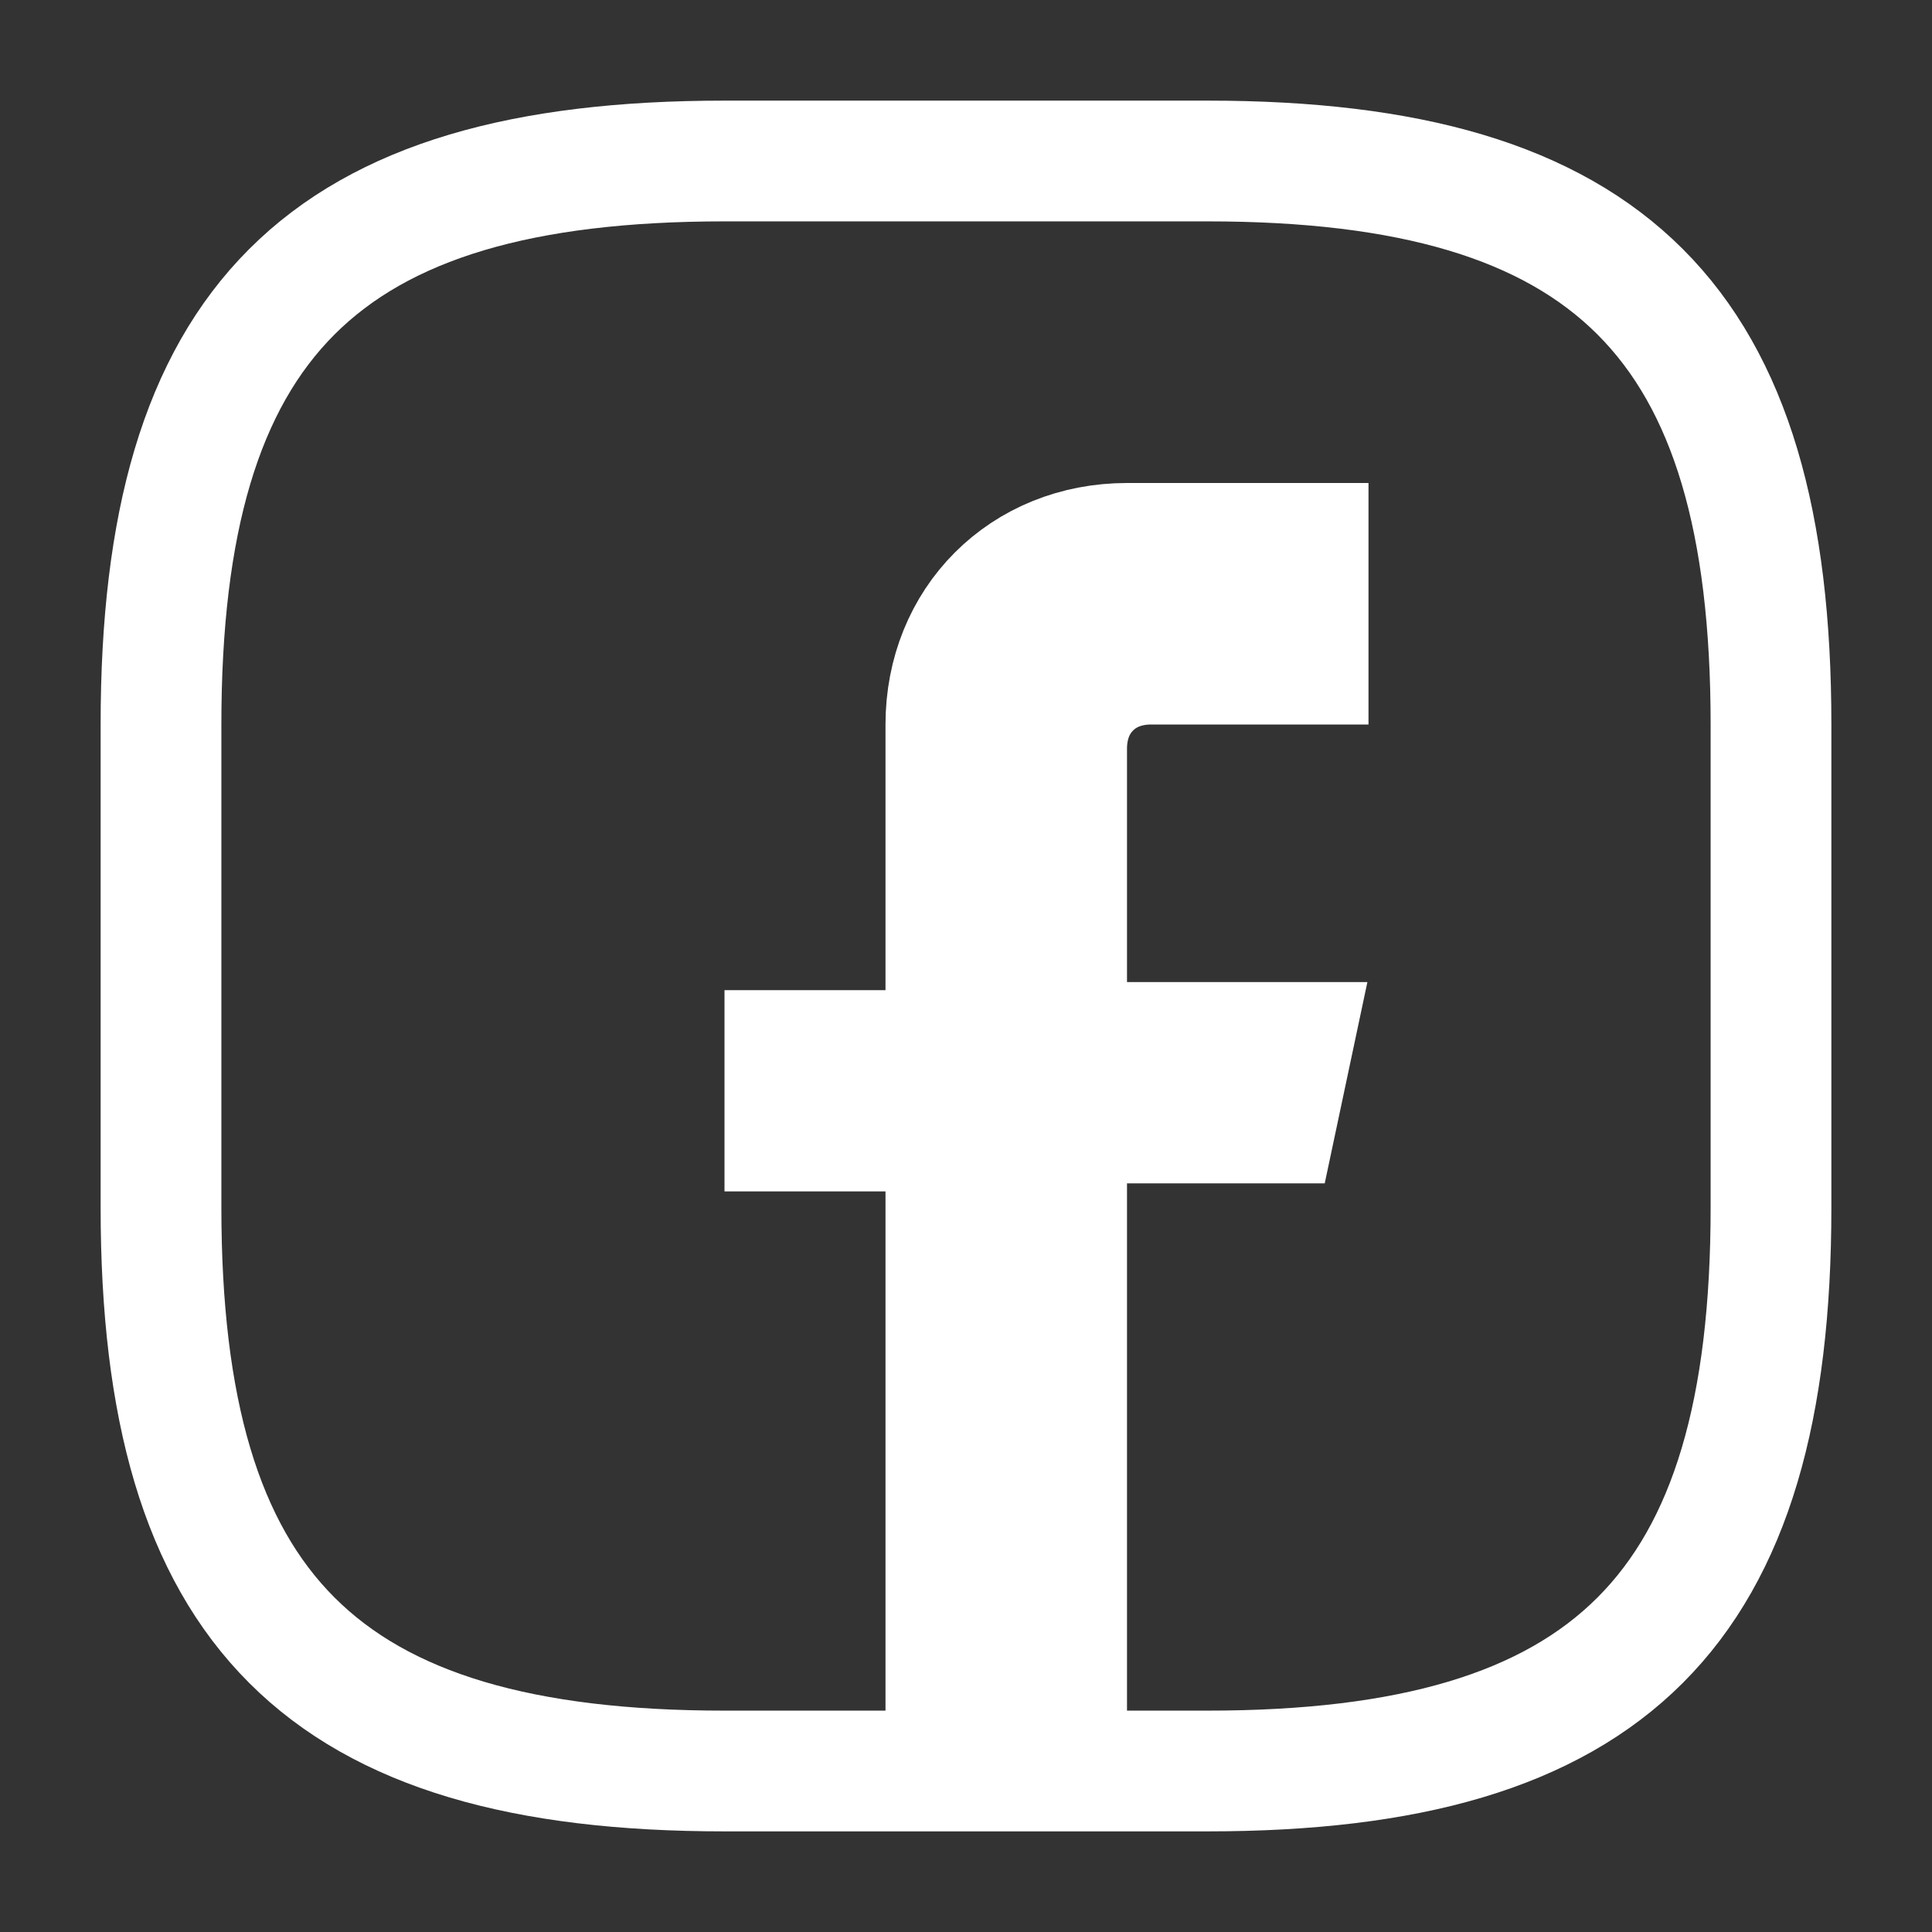
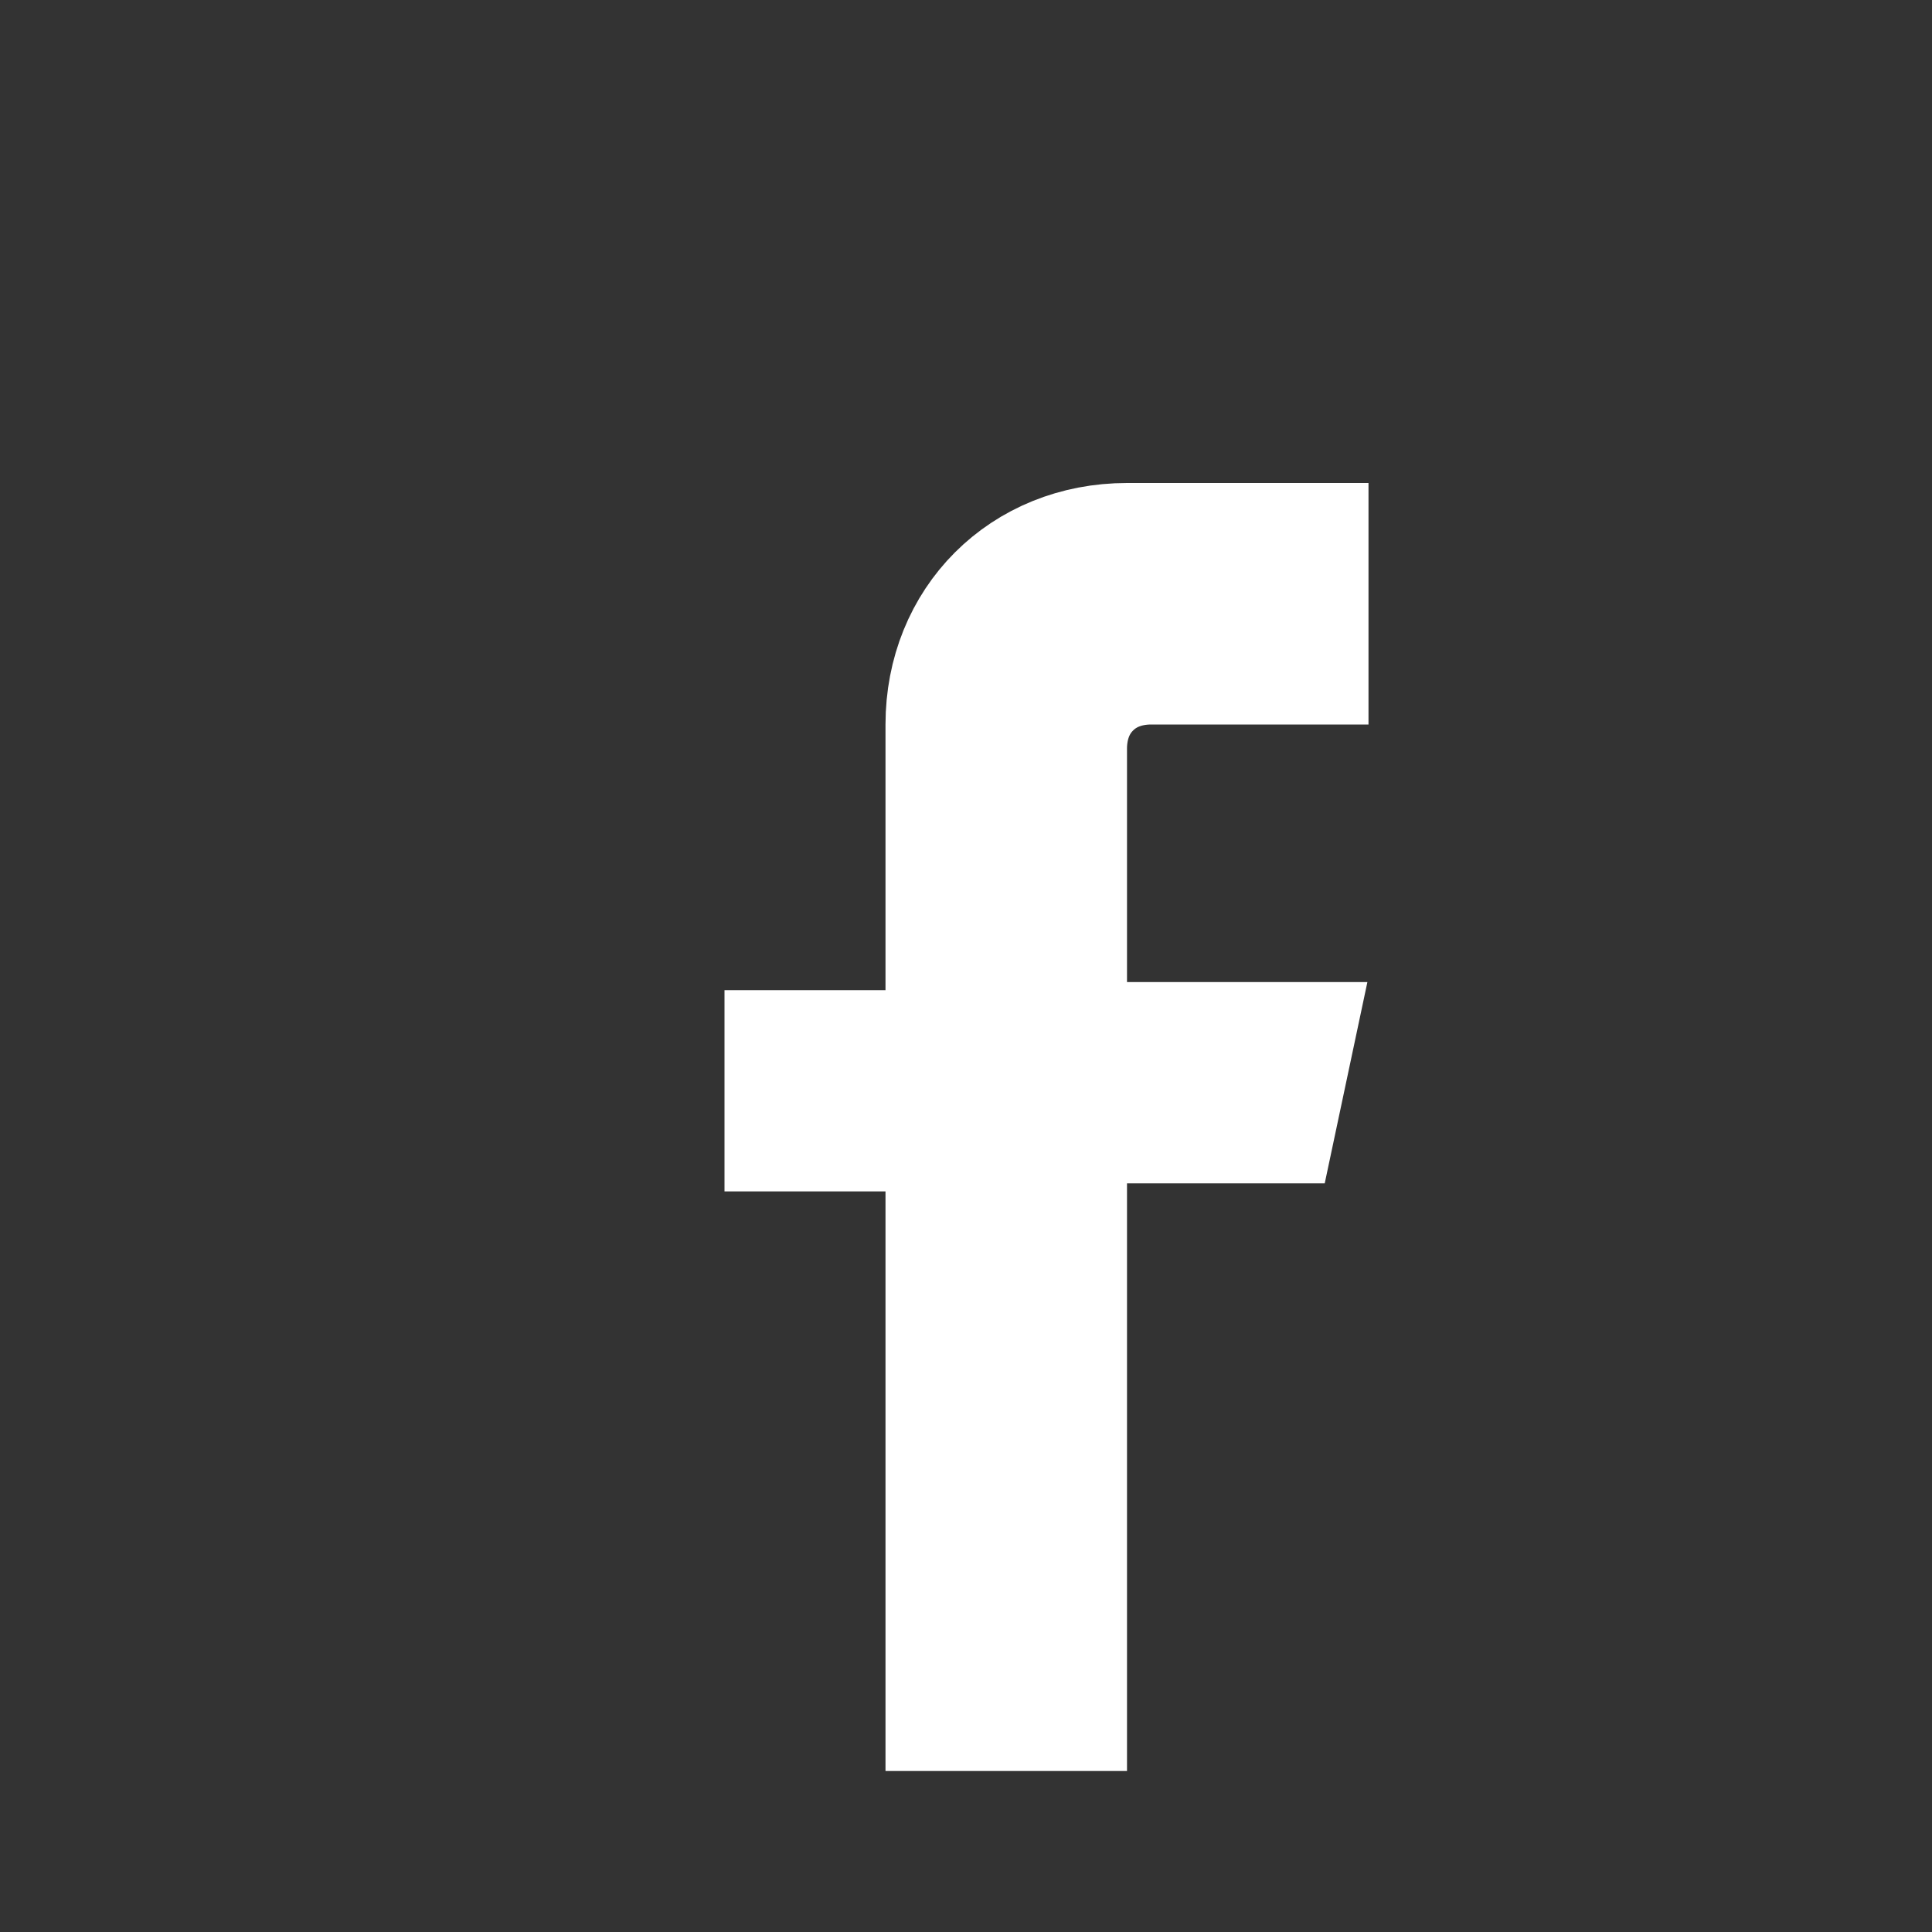
<svg xmlns="http://www.w3.org/2000/svg" width="24" height="24" viewBox="0 0 24 24" fill="none">
  <rect x="0" y="0" width="24" height="24" fill="#333333" stroke="none" />
  <path d="M13 12.2V13.2H14H15.752L15.646 13.7H14H13V14.7V21H12V14.8V13.8H11H10V13.3H11H12V12.3V9C12 7.852 12.852 7 14 7H16V8H14.3C14.046 8 13.672 8.064 13.368 8.368C13.064 8.672 13 9.046 13 9.3V12.2Z" stroke="white" stroke-width="2" stroke-miterlimit="10" stroke-linecap="round" />
-   <path d="M15 22H9C4 22 2 20 2 15V9C2 4 4 2 9 2H15C20 2 22 4 22 9V15C22 20 20 22 15 22Z" stroke="white" stroke-width="1.5" stroke-linecap="round" stroke-linejoin="round" />
</svg>